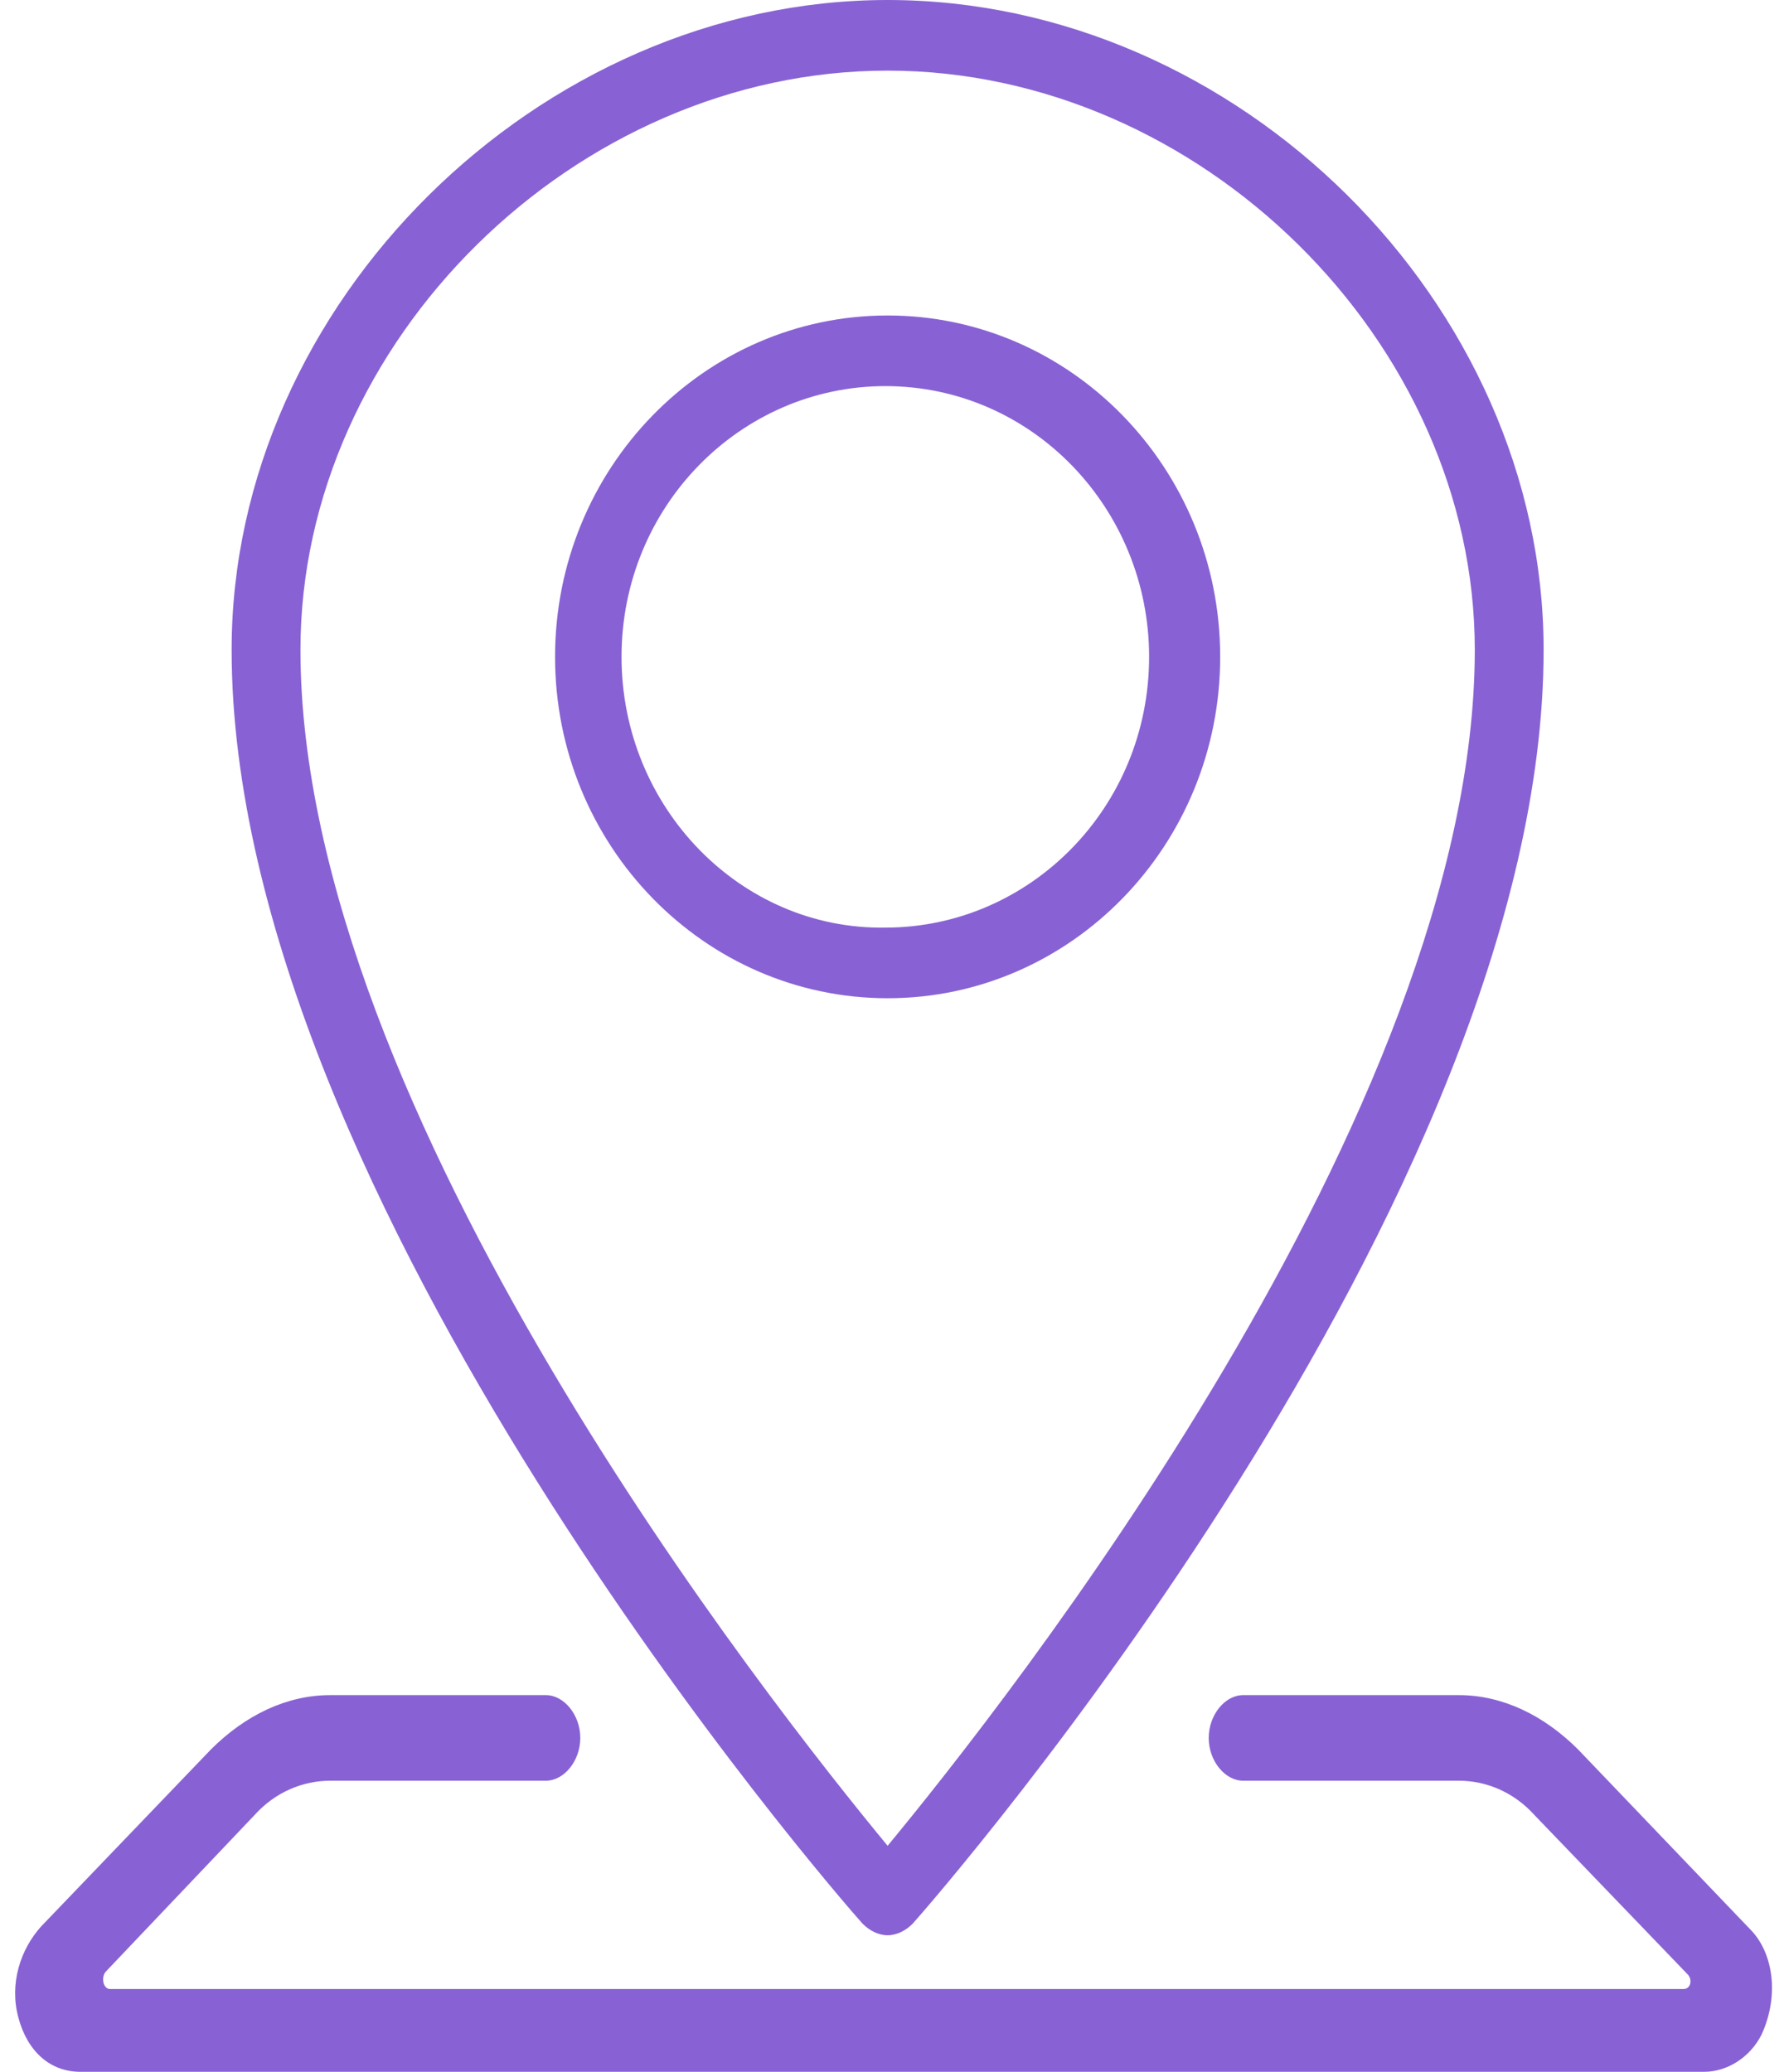
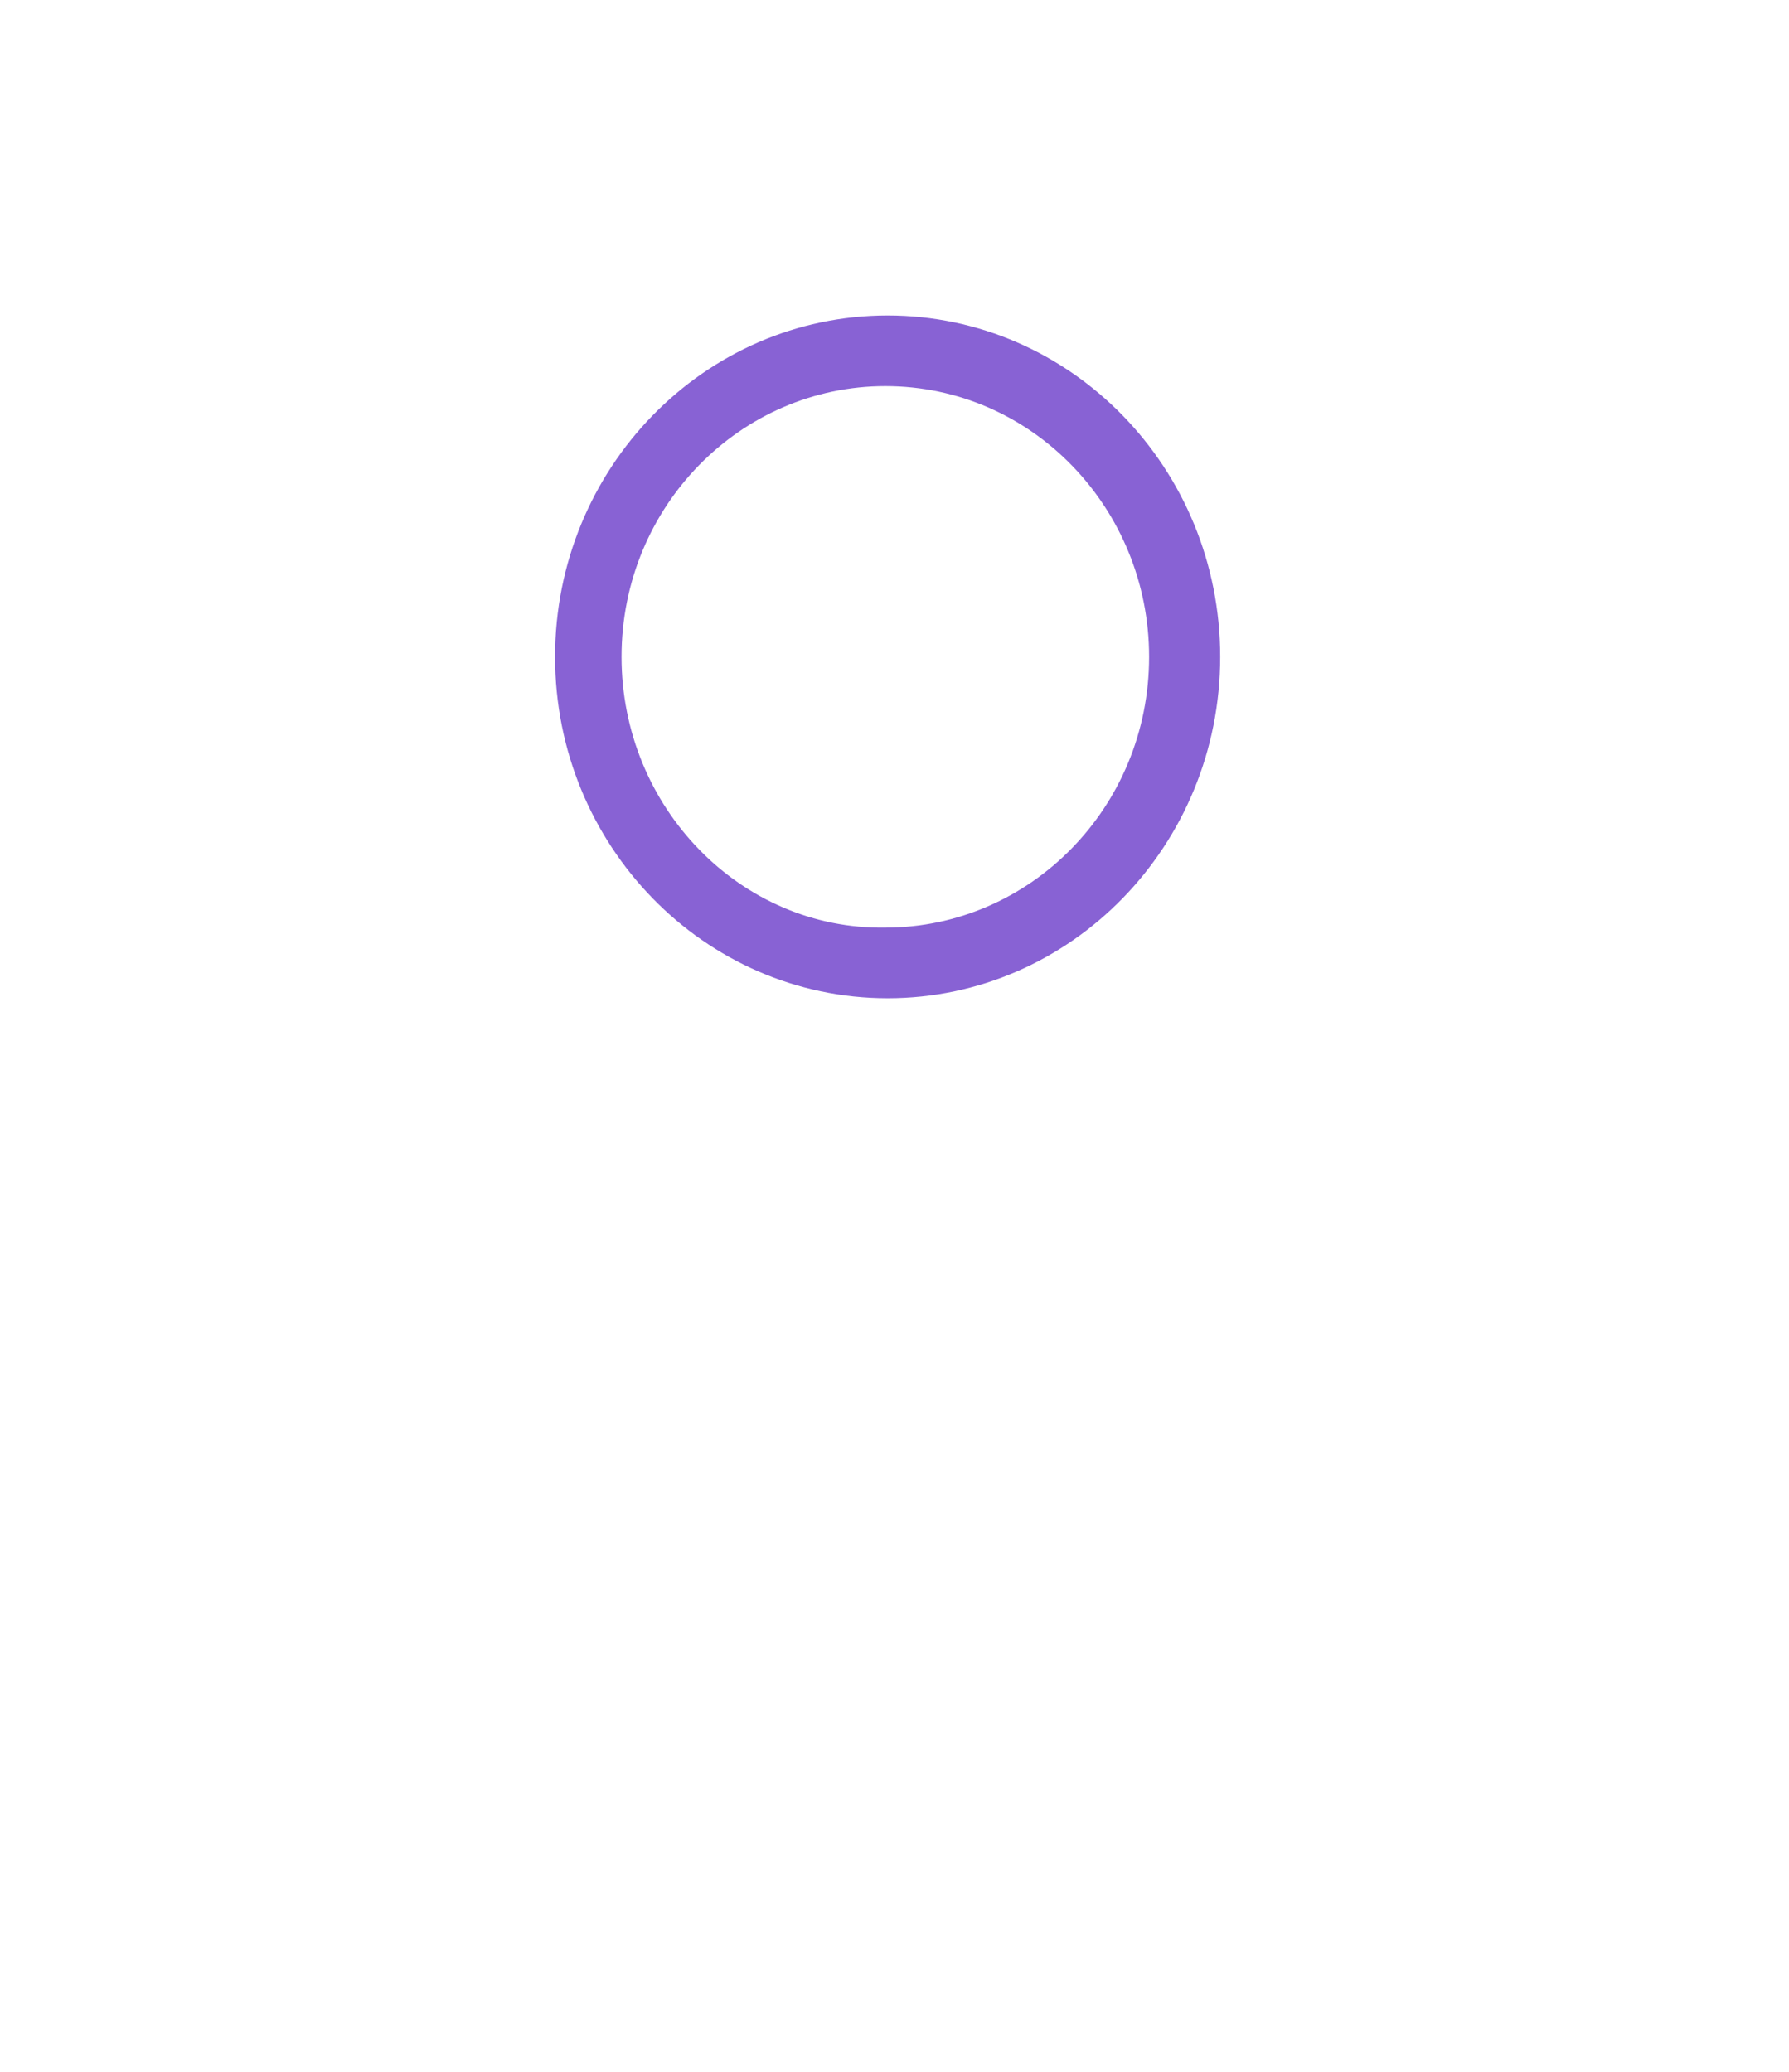
<svg xmlns="http://www.w3.org/2000/svg" width="19px" height="22px" viewBox="0 0 19 22" version="1.1">
  <title>Map Icon</title>
  <desc>Created with Sketch.</desc>
  <defs />
  <g id="Prototype-2" stroke="none" stroke-width="1" fill="none" fill-rule="evenodd">
    <g id="Proto_results_single" transform="translate(-338, -167)" fill="#8862d4">
      <g id="Group-6" transform="translate(0, 156)">
        <g id="Group" transform="translate(223, 8)">
          <g id="Map-Icon" transform="translate(115, 3)">
-             <path d="M9.695,20.425 C9.963,20.125 16.394,12.75 16.394,6.9 C16.394,3.225 13.154,0 9.427,0 C5.724,0 2.46,3.225 2.46,6.9 C2.46,12.725 8.867,20.1 9.159,20.425 C9.232,20.5 9.329,20.55 9.427,20.55 C9.524,20.55 9.622,20.5 9.695,20.425 Z M9.427,0.75 C12.74,0.75 15.663,3.625 15.663,6.9 C15.663,11.8 10.645,18.125 9.427,19.6 C8.209,18.125 3.191,11.8 3.191,6.9 C3.191,3.625 6.114,0.75 9.427,0.75 L9.427,0.75 Z" id="Shape" />
            <path d="M12.959,6.975 C12.959,4.975 11.376,3.35 9.427,3.35 C7.478,3.35 5.895,4.975 5.895,6.975 C5.895,8.975 7.478,10.6 9.427,10.6 C11.376,10.6 12.959,8.975 12.959,6.975 L12.959,6.975 Z M6.601,6.975 C6.601,5.375 7.868,4.1 9.403,4.1 C10.962,4.1 12.204,5.4 12.204,6.975 C12.204,8.575 10.937,9.85 9.403,9.85 C7.868,9.875 6.601,8.575 6.601,6.975 L6.601,6.975 Z" id="Shape" />
-             <path d="M18.586,20.485 L16.759,18.576 C16.394,18.212 15.955,18 15.492,18 L13.203,18 C13.008,18 12.837,18.212 12.837,18.455 C12.837,18.697 13.008,18.909 13.203,18.909 L15.492,18.909 C15.785,18.909 16.077,19.03 16.296,19.273 L17.928,20.97 C17.977,21.03 17.953,21.121 17.879,21.121 L9.5,21.121 L1.169,21.121 C1.096,21.121 1.072,21 1.121,20.939 L2.704,19.273 C2.923,19.03 3.215,18.909 3.508,18.909 L5.797,18.909 C5.992,18.909 6.163,18.697 6.163,18.455 C6.163,18.212 5.992,18 5.797,18 L3.508,18 C3.045,18 2.606,18.212 2.241,18.576 L0.438,20.455 C0.219,20.697 0.097,21.061 0.195,21.424 C0.292,21.788 0.536,22 0.853,22 L9.5,22 L18.099,22 C18.342,22 18.586,21.848 18.708,21.606 C18.903,21.182 18.829,20.727 18.586,20.485 L18.586,20.485 Z" id="Shape" />
          </g>
        </g>
      </g>
    </g>
  </g>
</svg>